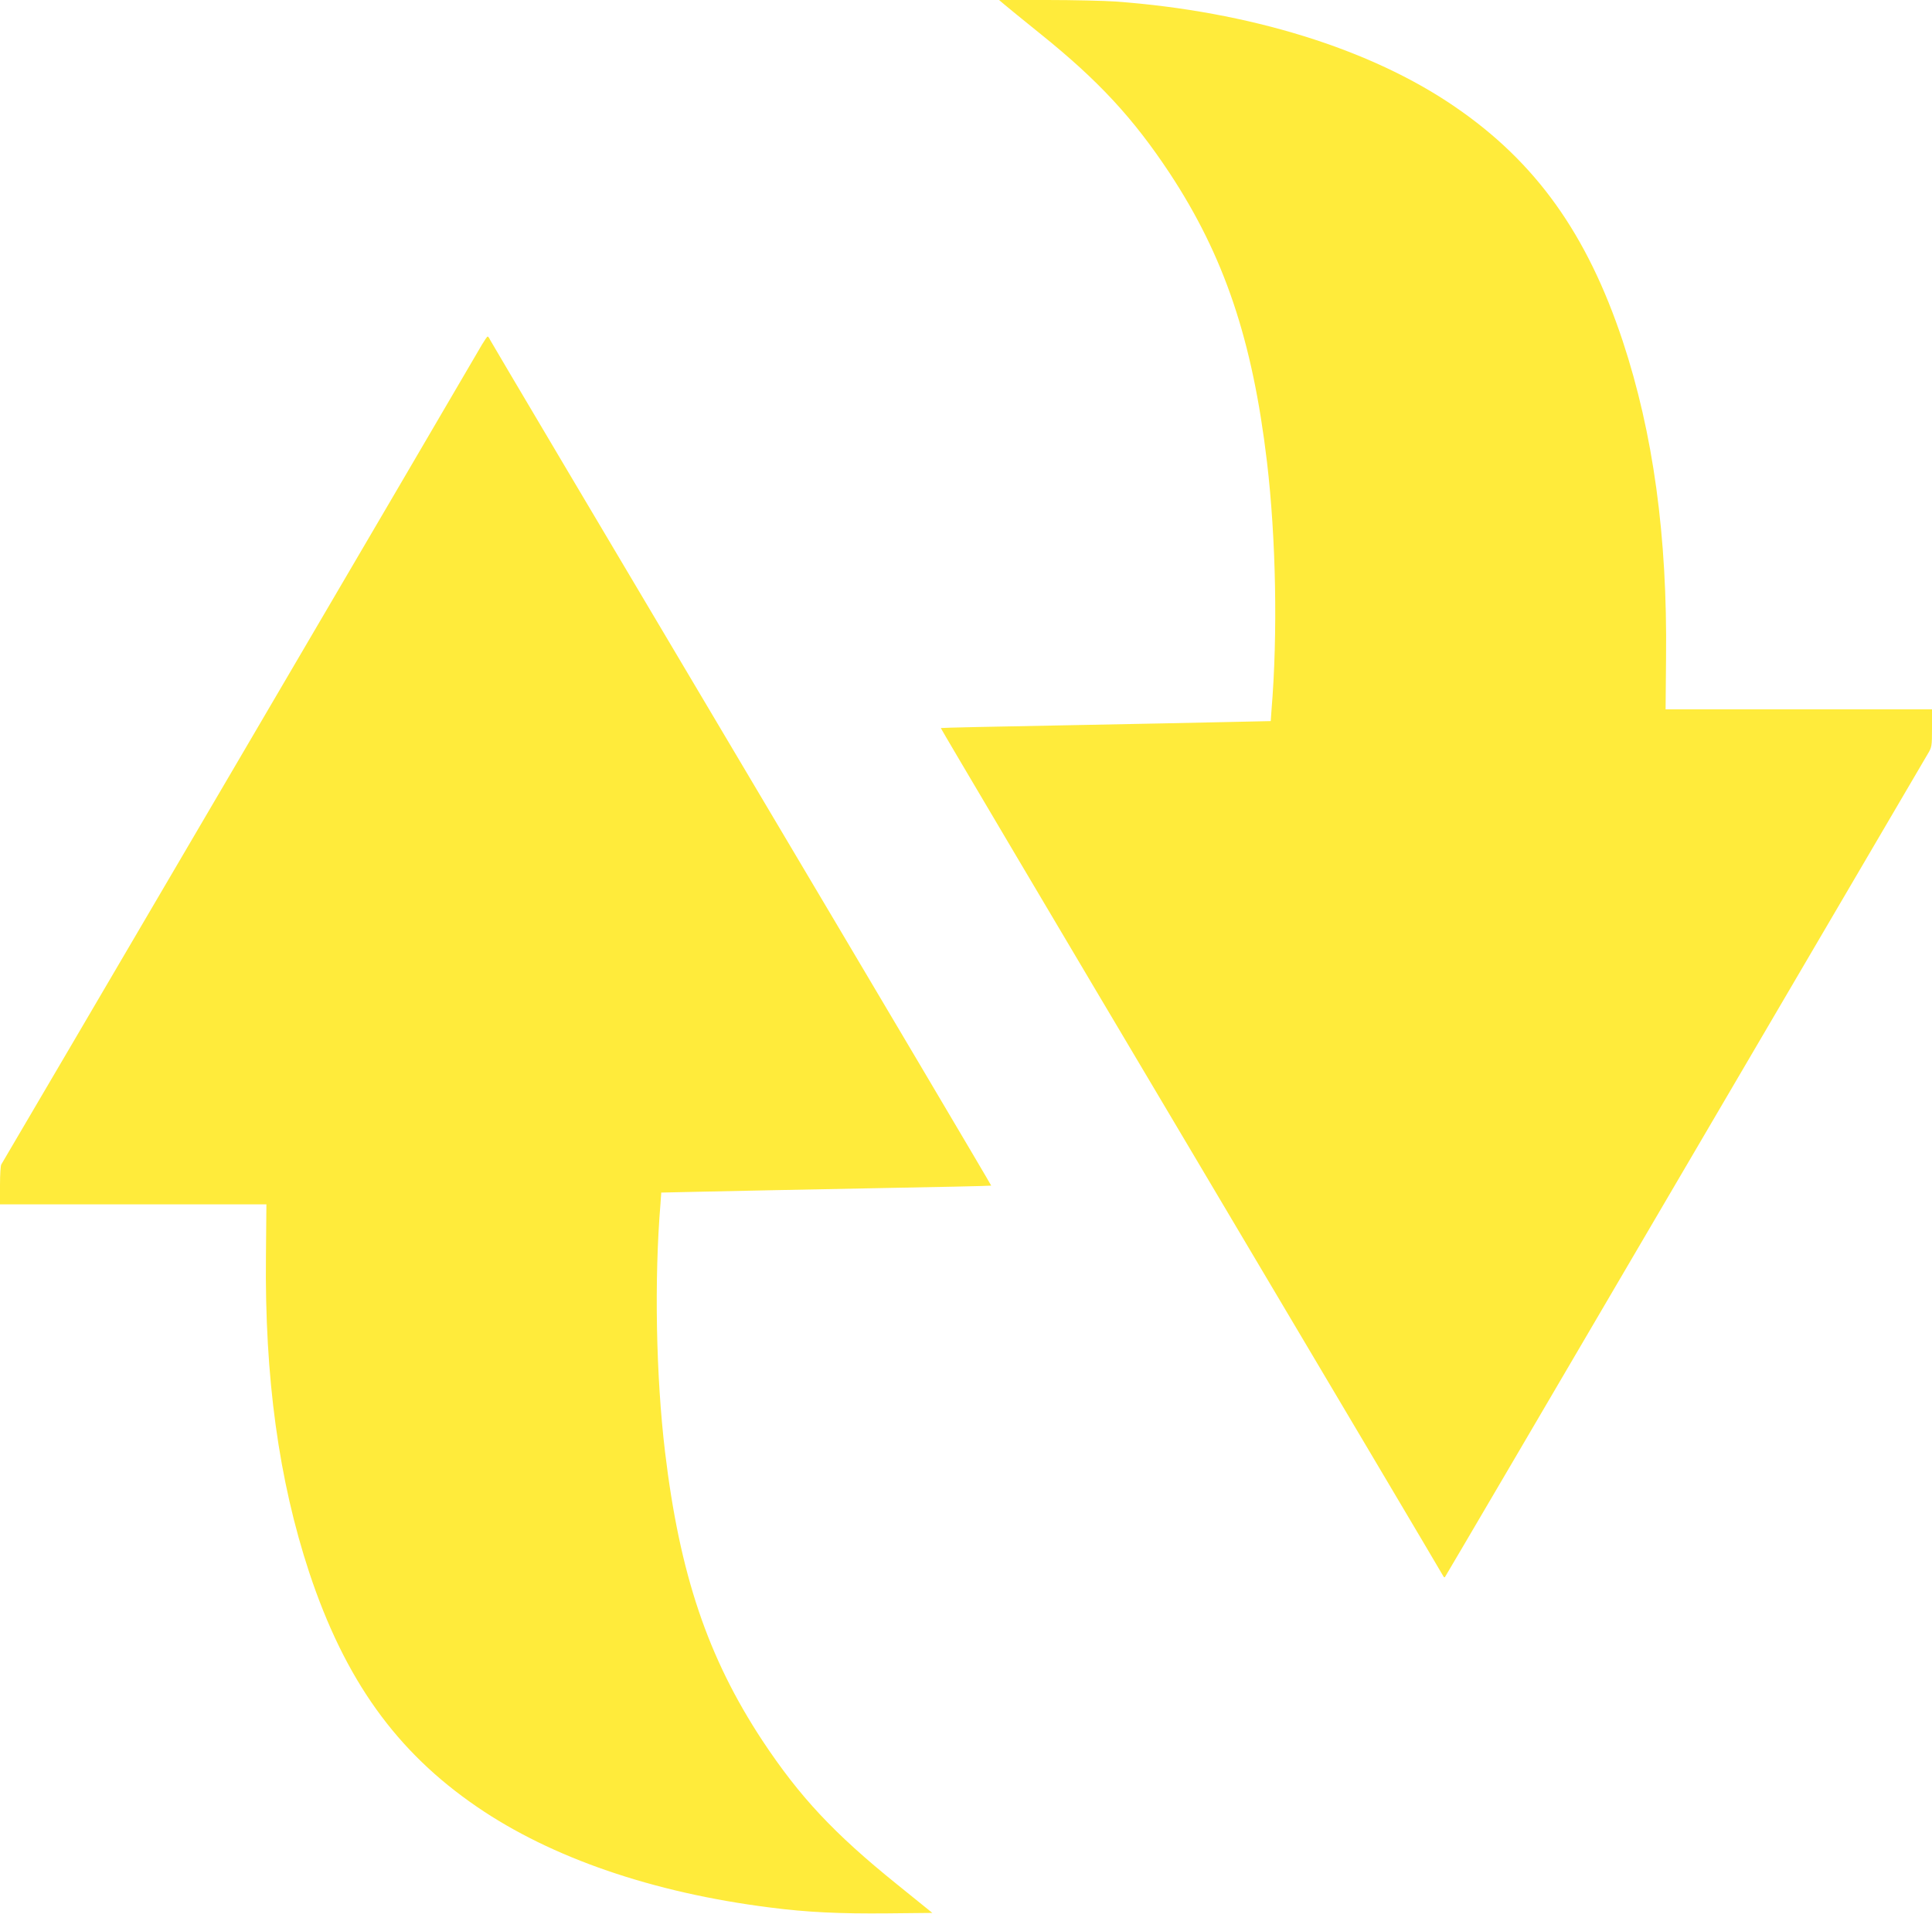
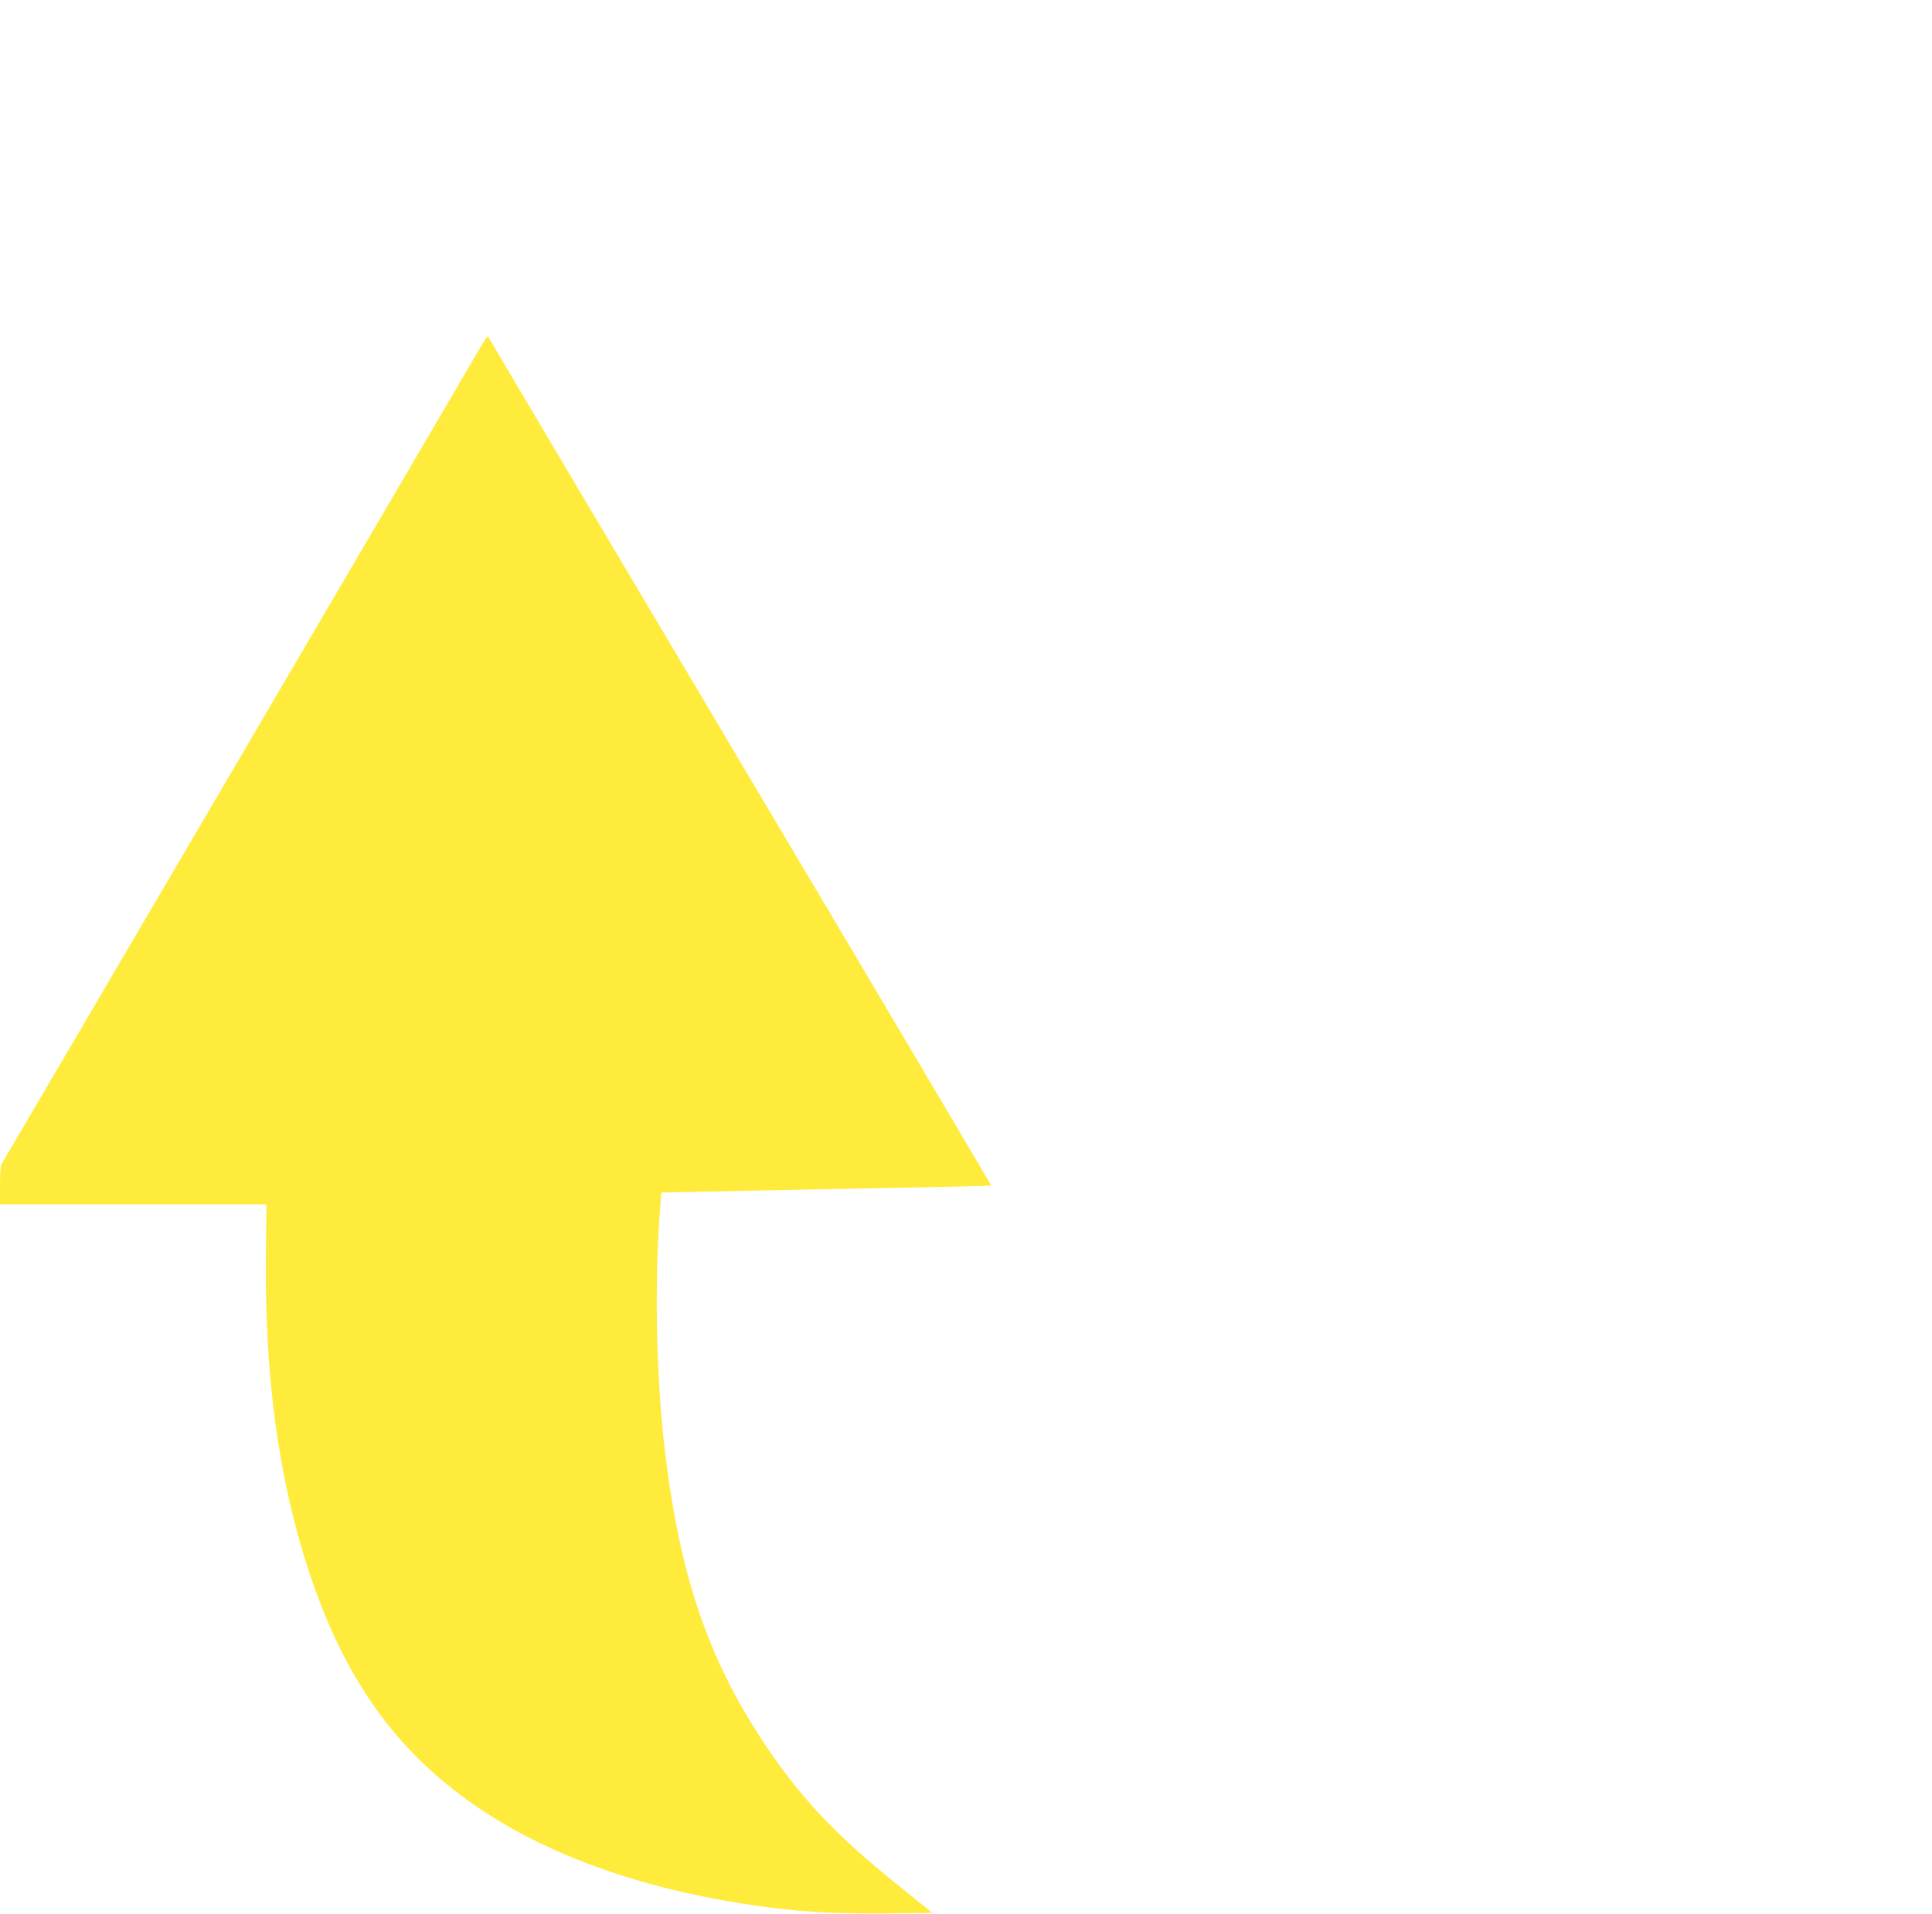
<svg xmlns="http://www.w3.org/2000/svg" version="1.0" width="1280pt" height="1268pt" viewBox="0 0 1280 1268" preserveAspectRatio="xMidYMid meet">
  <g transform="translate(0,1268) scale(0.1,-0.1)" fill="#ffeb3b" stroke="none">
-     <path d="M6652 12652 c18 -16 128 -105 243 -198 383 -308 613 -557 854 -921 362 -550 549 -1104 645 -1913 60 -509 72 -1140 30 -1646 l-5 -72 -277 -6 c-152 -4 -644 -13 -1091 -22 -448 -8 -816 -16 -818 -18 -2 -1 746 -1265 1662 -2807 915 -1542 1666 -2808 1668 -2814 3 -5 7 -8 10 -5 3 3 717 1220 1587 2705 870 1485 1595 2721 1611 2748 28 46 29 52 29 172 l0 125 -882 0 -883 0 3 342 c9 806 -85 1486 -287 2098 -236 710 -576 1186 -1111 1552 -559 384 -1363 633 -2250 698 -74 5 -278 10 -453 10 l-318 0 33 -28z" />
    <path d="M3194 10398 c-168 -290 -3179 -5425 -3185 -5433 -5 -5 -9 -67 -9 -137 l0 -128 883 0 882 0 -3 -342 c-9 -806 85 -1486 287 -2098 236 -710 576 -1186 1111 -1552 493 -338 1165 -569 1940 -667 247 -32 464 -42 781 -39 l296 3 -235 190 c-418 337 -644 579 -891 952 -362 550 -548 1102 -645 1913 -60 502 -72 1143 -30 1646 l5 72 277 6 c152 4 644 13 1091 22 448 8 816 16 818 18 2 1 -742 1258 -1653 2792 -911 1534 -1661 2799 -1667 2812 -5 12 -13 22 -16 22 -4 0 -20 -24 -37 -52z" />
  </g>
</svg>